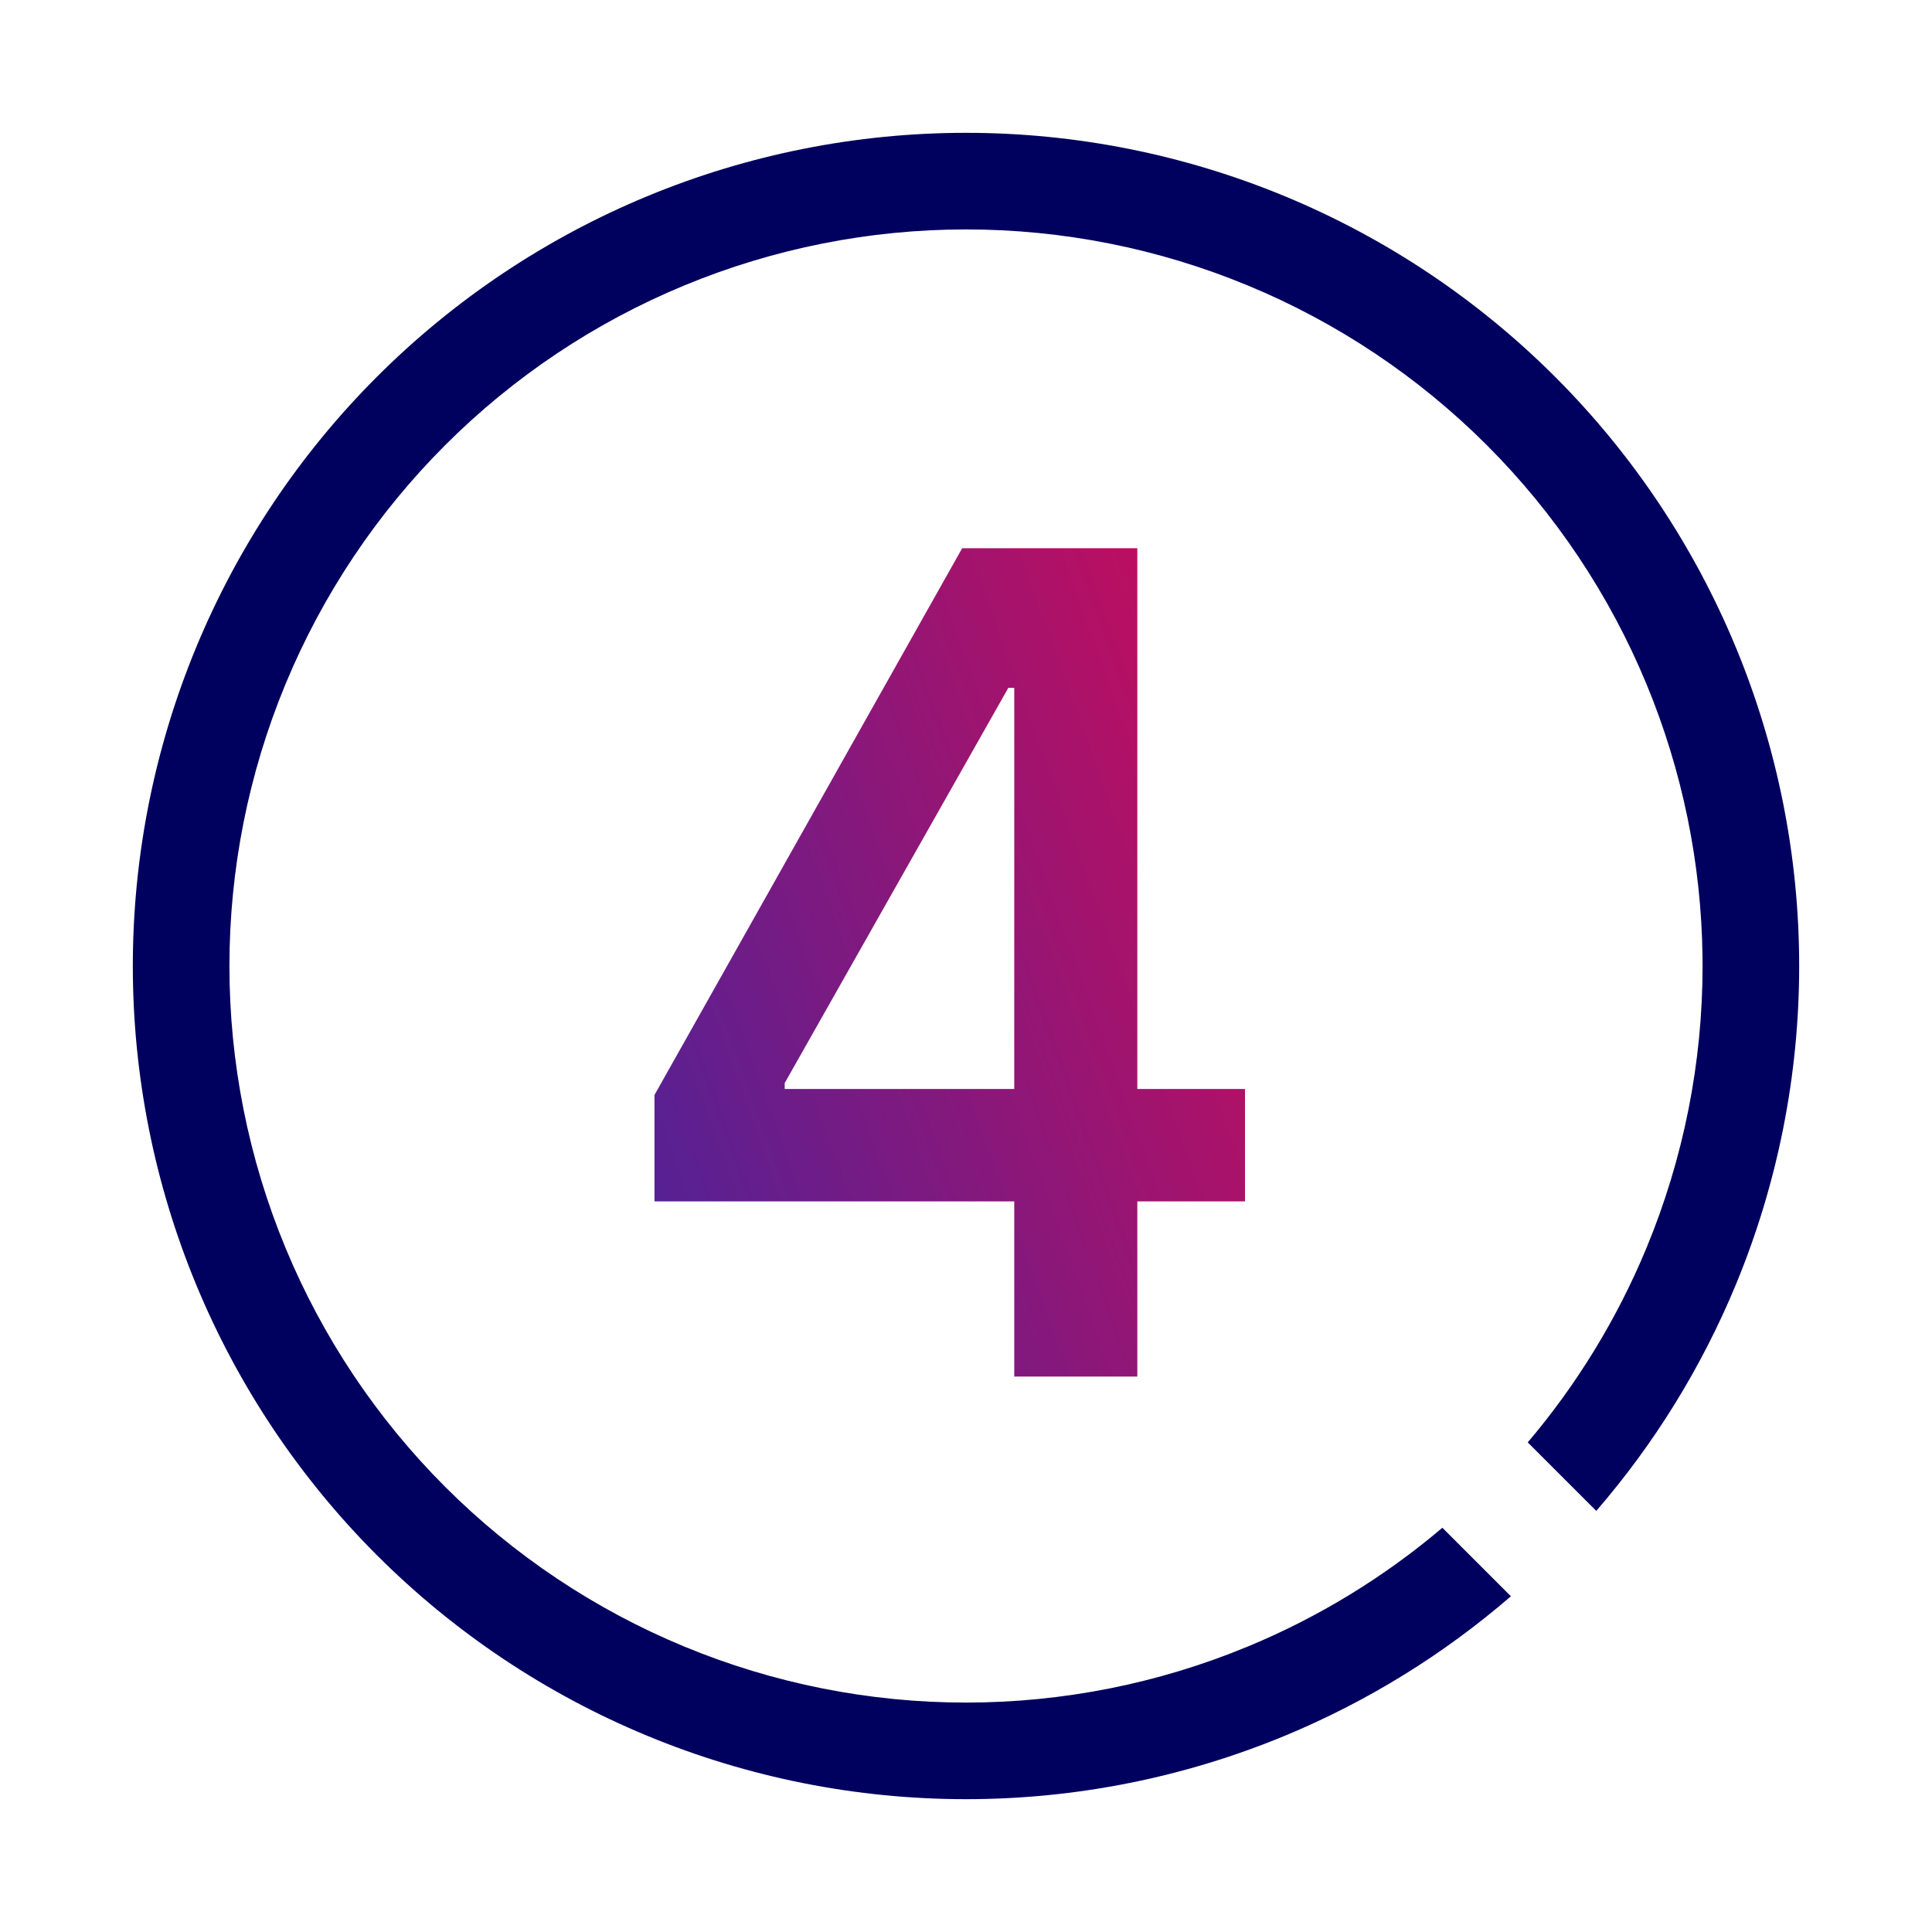
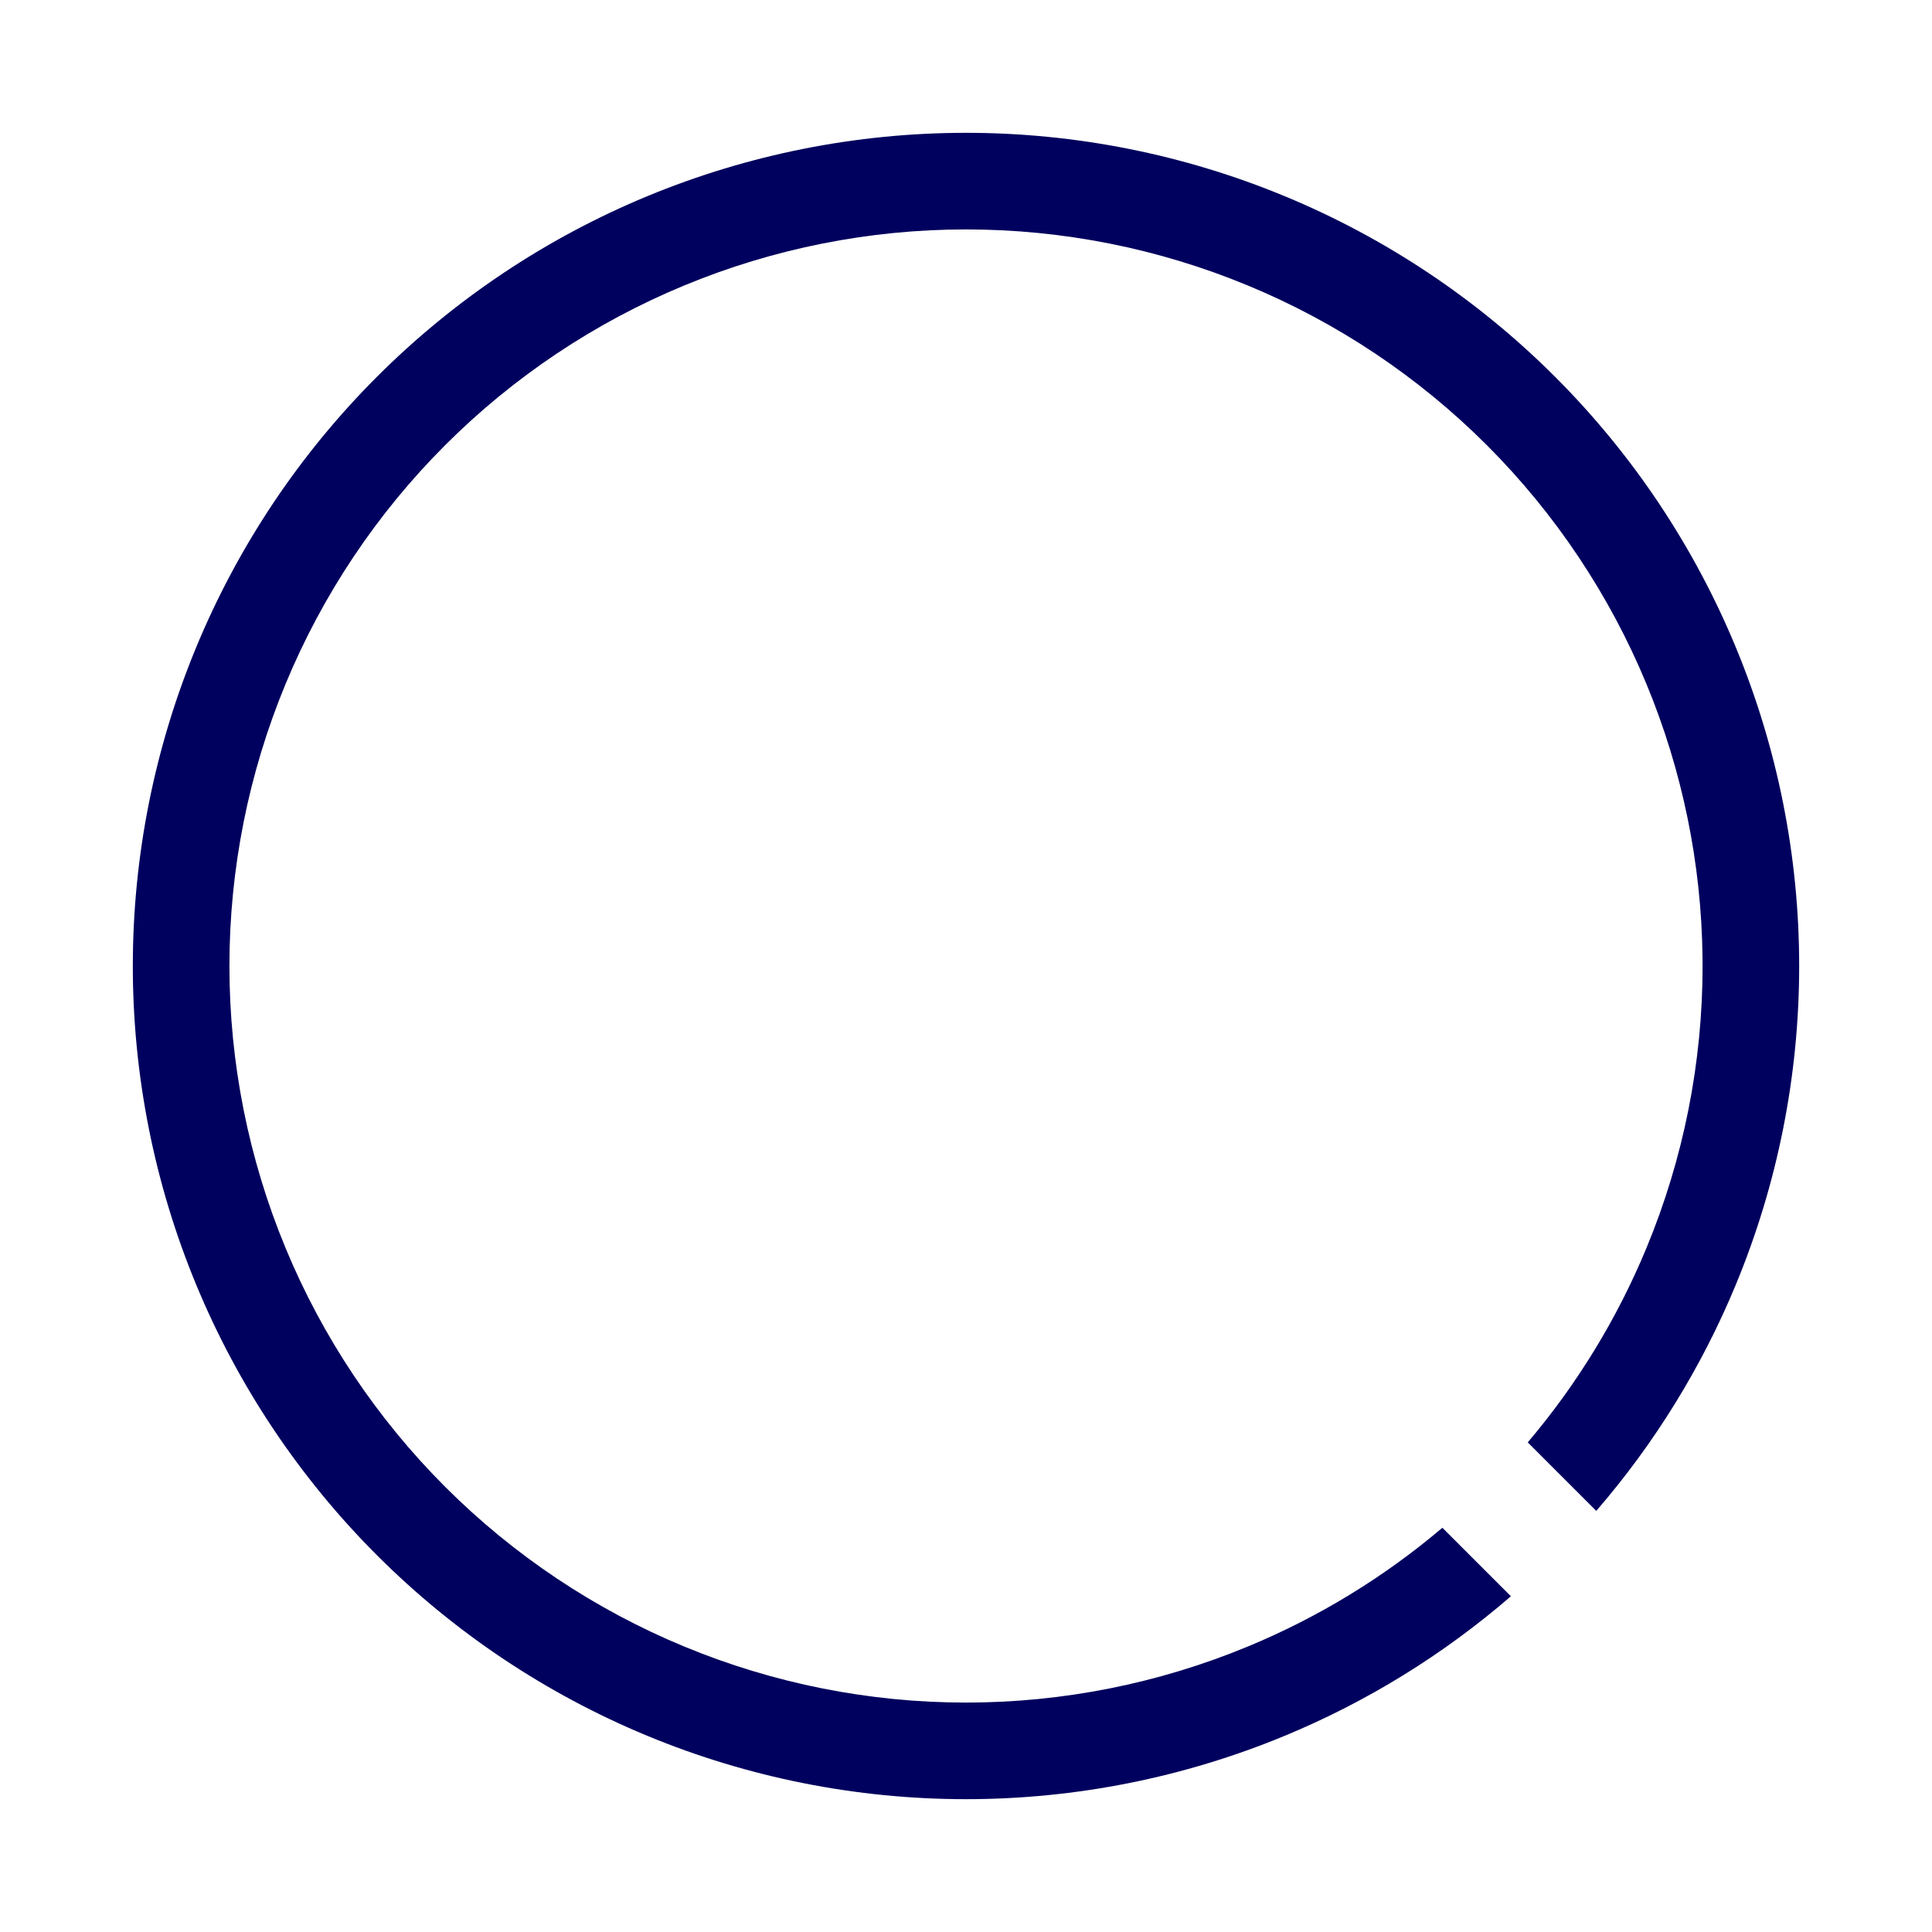
<svg xmlns="http://www.w3.org/2000/svg" width="160" height="160" viewBox="0 0 160 160" fill="none">
-   <rect width="160" height="160" fill="white" />
  <path d="M80 11C89.061 11 98.034 12.784 106.405 16.252C114.777 19.72 122.383 24.803 128.79 31.21C135.197 37.617 140.28 45.223 143.748 53.595C147.216 61.966 149 70.939 149 80C149 89.061 147.216 98.034 143.748 106.405C140.92 113.233 137.016 119.551 132.196 125.126L126.522 119.452C130.609 114.633 133.931 109.2 136.356 103.344C139.422 95.943 141 88.011 141 80L140.995 79.249C140.9 71.494 139.326 63.826 136.356 56.656C133.291 49.255 128.798 42.531 123.134 36.866C117.469 31.202 110.745 26.709 103.344 23.644C95.943 20.578 88.011 19 80 19C71.989 19 64.057 20.578 56.656 23.644C49.255 26.709 42.531 31.202 36.866 36.866C31.202 42.531 26.709 49.255 23.644 56.656C20.578 64.057 19 71.989 19 80C19 88.011 20.578 95.943 23.644 103.344C26.709 110.745 31.202 117.469 36.866 123.134C42.531 128.798 49.255 133.291 56.656 136.356C64.057 139.422 71.989 141 80 141C88.011 141 95.943 139.422 103.344 136.356C109.2 133.931 114.633 130.609 119.452 126.522L125.126 132.196C119.551 137.016 113.233 140.92 106.405 143.748C98.034 147.216 89.061 149 80 149C70.939 149 61.966 147.216 53.595 143.748C45.223 140.28 37.617 135.197 31.21 128.79C24.803 122.383 19.72 114.777 16.252 106.405C12.784 98.034 11 89.061 11 80C11 70.939 12.784 61.966 16.252 53.595C19.72 45.223 24.803 37.617 31.21 31.21C37.617 24.803 45.223 19.72 53.595 16.252C61.966 12.784 70.939 11 80 11Z" fill="#00005E" />
-   <path d="M83.996 114V56.964H83.506L64.984 89.696V90.186H103.106V99.496H54.204V90.676L79.684 45.4H94.188V114H83.996Z" fill="url(#paint0_linear_1970_651)" />
  <defs>
    <linearGradient id="paint0_linear_1970_651" x1="55.878" y1="142" x2="143.573" y2="110.432" gradientUnits="userSpaceOnUse">
      <stop stop-color="#3E25A0" />
      <stop offset="1" stop-color="#E8074A" />
    </linearGradient>
  </defs>
</svg>